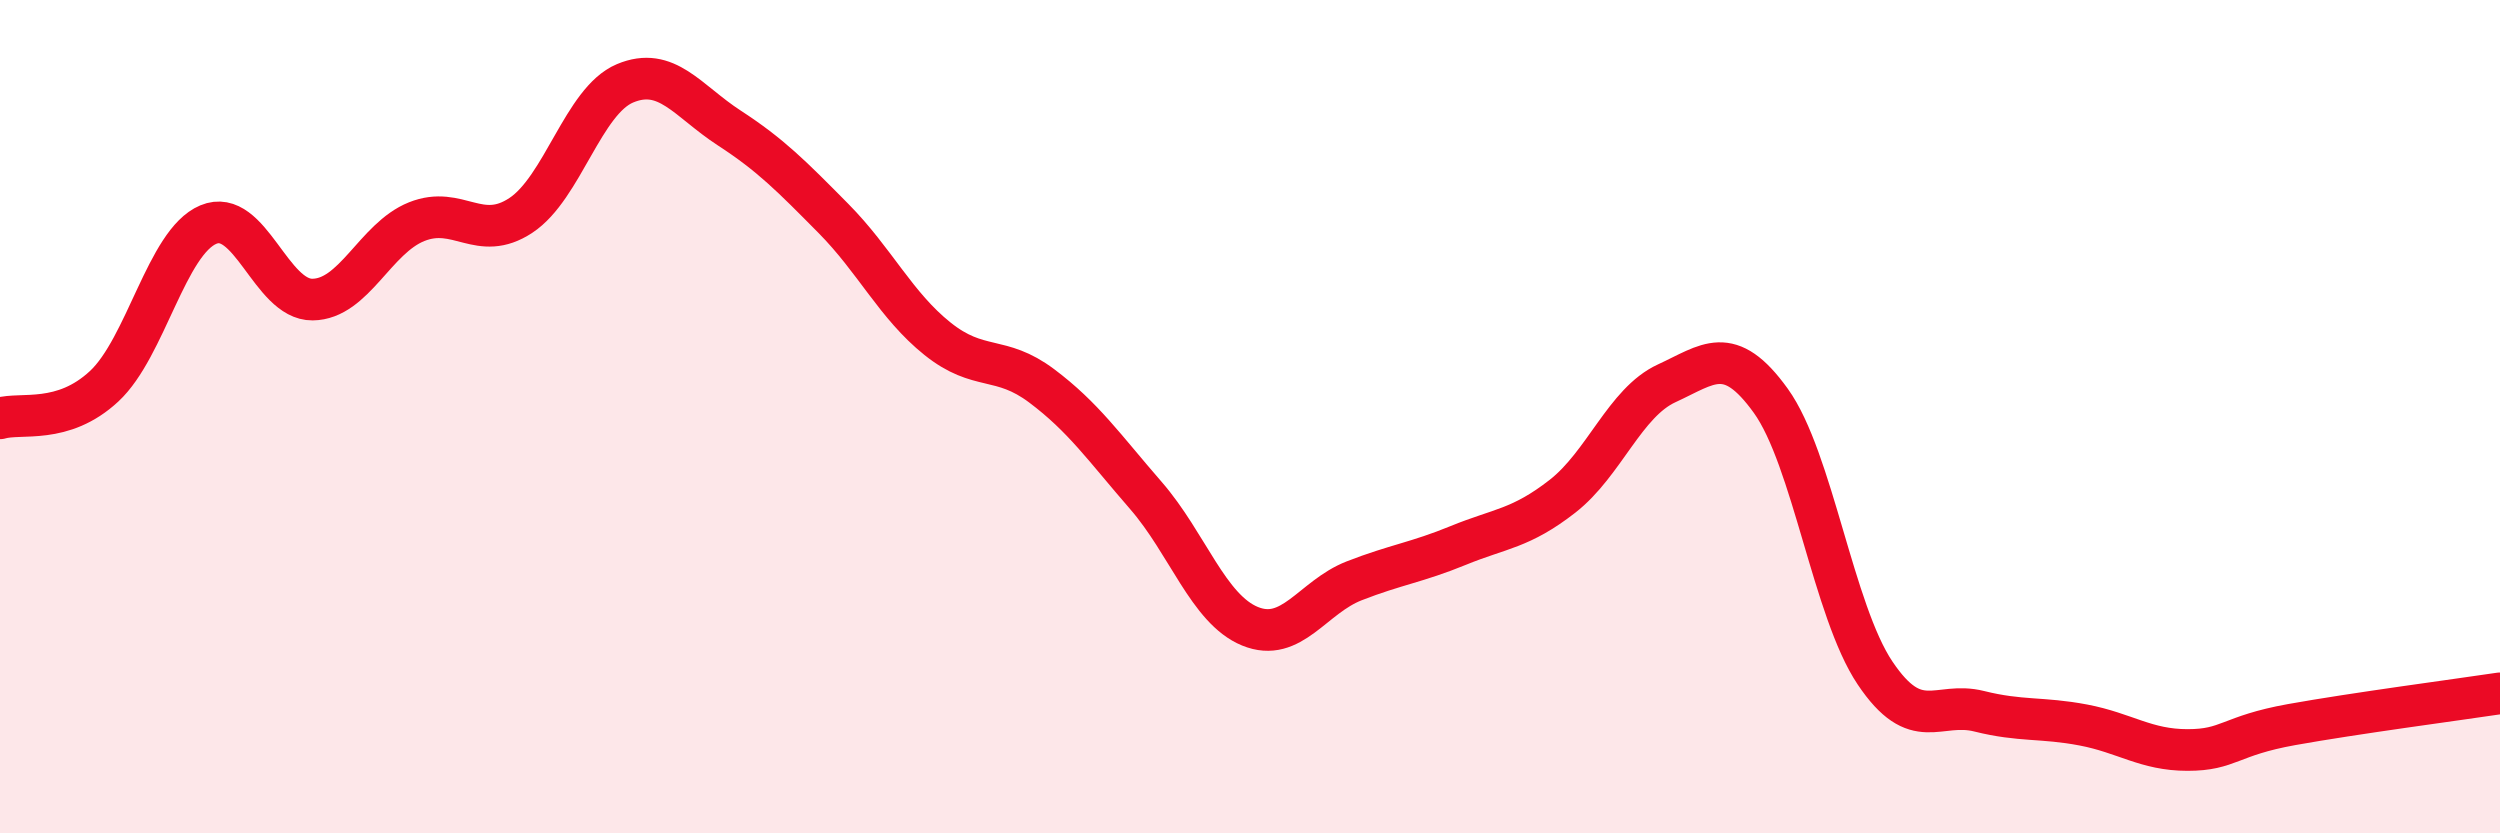
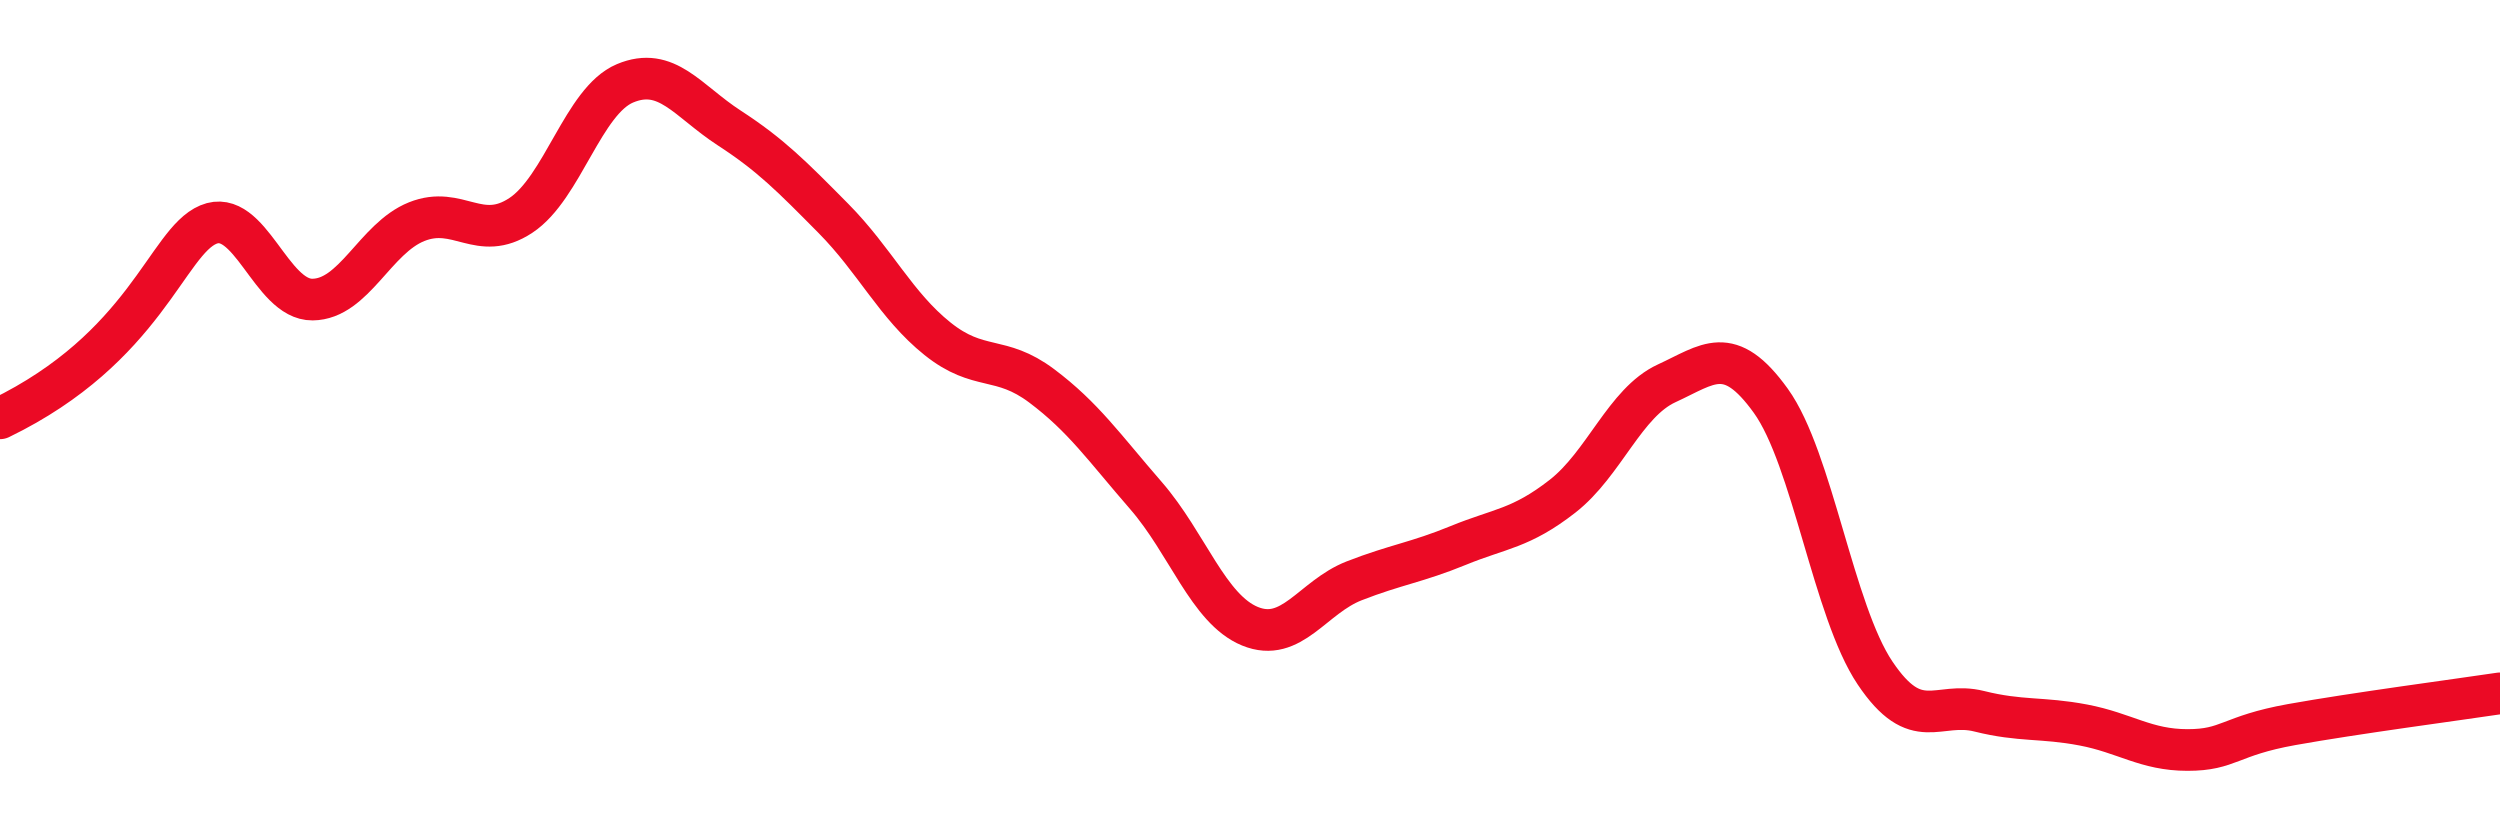
<svg xmlns="http://www.w3.org/2000/svg" width="60" height="20" viewBox="0 0 60 20">
-   <path d="M 0,10.04 C 0.5,9.89 1.5,10.2 2.5,9.27 C 3.5,8.34 4,5.81 5,5.39 C 6,4.97 6.5,7.2 7.5,7.19 C 8.5,7.18 9,5.72 10,5.32 C 11,4.92 11.5,5.83 12.5,5.17 C 13.5,4.51 14,2.42 15,2 C 16,1.58 16.5,2.42 17.5,3.07 C 18.5,3.72 19,4.23 20,5.24 C 21,6.25 21.5,7.33 22.5,8.13 C 23.5,8.93 24,8.51 25,9.26 C 26,10.01 26.5,10.74 27.5,11.89 C 28.5,13.04 29,14.62 30,15.03 C 31,15.44 31.5,14.33 32.5,13.94 C 33.5,13.55 34,13.5 35,13.09 C 36,12.68 36.5,12.69 37.5,11.91 C 38.5,11.13 39,9.66 40,9.2 C 41,8.74 41.5,8.23 42.5,9.62 C 43.5,11.01 44,14.66 45,16.15 C 46,17.64 46.5,16.82 47.5,17.07 C 48.5,17.32 49,17.21 50,17.4 C 51,17.59 51.5,18 52.5,18 C 53.5,18 53.5,17.66 55,17.39 C 56.5,17.12 59,16.79 60,16.64L60 20L0 20Z" fill="#EB0A25" opacity="0.1" stroke-linecap="round" stroke-linejoin="round" />
-   <path d="M 0,10.04 C 0.5,9.89 1.5,10.2 2.5,9.27 C 3.5,8.34 4,5.81 5,5.39 C 6,4.97 6.5,7.2 7.5,7.19 C 8.5,7.18 9,5.72 10,5.32 C 11,4.92 11.5,5.83 12.5,5.17 C 13.5,4.51 14,2.42 15,2 C 16,1.58 16.5,2.42 17.5,3.07 C 18.5,3.72 19,4.23 20,5.24 C 21,6.25 21.5,7.33 22.5,8.13 C 23.5,8.93 24,8.51 25,9.26 C 26,10.01 26.5,10.74 27.5,11.89 C 28.5,13.04 29,14.62 30,15.03 C 31,15.44 31.5,14.33 32.5,13.94 C 33.5,13.55 34,13.5 35,13.09 C 36,12.68 36.5,12.69 37.5,11.91 C 38.5,11.13 39,9.66 40,9.2 C 41,8.74 41.5,8.23 42.5,9.62 C 43.5,11.01 44,14.66 45,16.15 C 46,17.64 46.5,16.82 47.5,17.07 C 48.5,17.32 49,17.21 50,17.4 C 51,17.59 51.5,18 52.5,18 C 53.5,18 53.5,17.66 55,17.39 C 56.5,17.12 59,16.79 60,16.64" stroke="#EB0A25" stroke-width="1" fill="none" stroke-linecap="round" stroke-linejoin="round" />
+   <path d="M 0,10.04 C 3.5,8.34 4,5.81 5,5.39 C 6,4.97 6.5,7.2 7.5,7.19 C 8.5,7.18 9,5.72 10,5.32 C 11,4.92 11.5,5.83 12.5,5.17 C 13.5,4.51 14,2.42 15,2 C 16,1.58 16.5,2.42 17.5,3.07 C 18.5,3.72 19,4.23 20,5.24 C 21,6.25 21.5,7.33 22.5,8.13 C 23.5,8.93 24,8.51 25,9.26 C 26,10.01 26.5,10.74 27.5,11.89 C 28.5,13.04 29,14.62 30,15.03 C 31,15.44 31.5,14.33 32.5,13.94 C 33.5,13.55 34,13.5 35,13.09 C 36,12.68 36.5,12.69 37.5,11.91 C 38.5,11.13 39,9.66 40,9.2 C 41,8.74 41.5,8.23 42.5,9.62 C 43.5,11.01 44,14.66 45,16.15 C 46,17.64 46.5,16.82 47.5,17.07 C 48.5,17.32 49,17.21 50,17.4 C 51,17.59 51.5,18 52.5,18 C 53.5,18 53.5,17.66 55,17.39 C 56.5,17.12 59,16.79 60,16.64" stroke="#EB0A25" stroke-width="1" fill="none" stroke-linecap="round" stroke-linejoin="round" />
</svg>